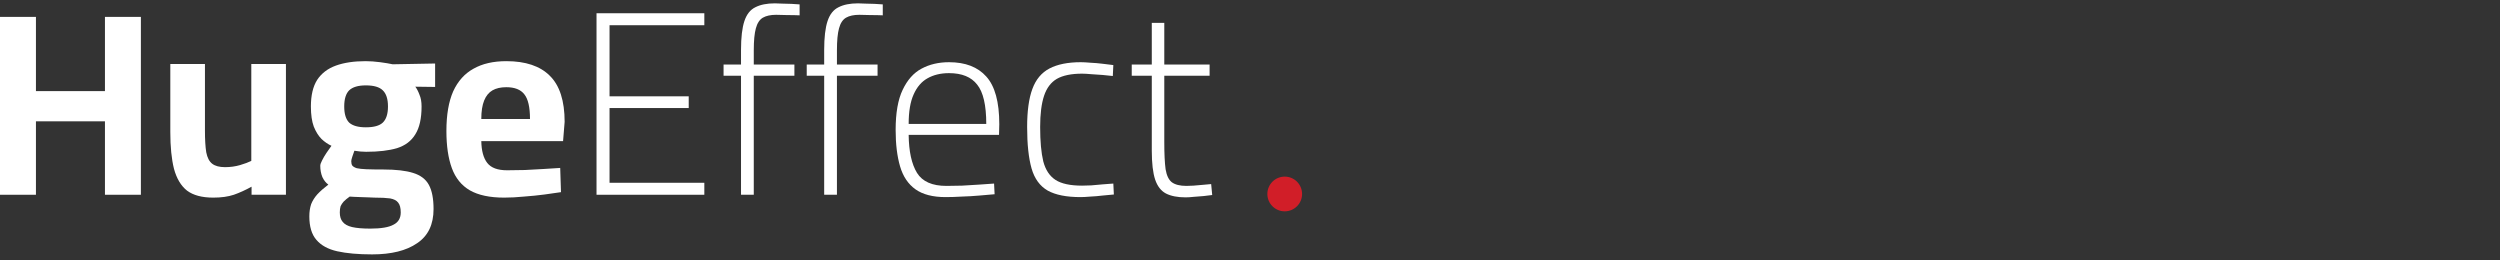
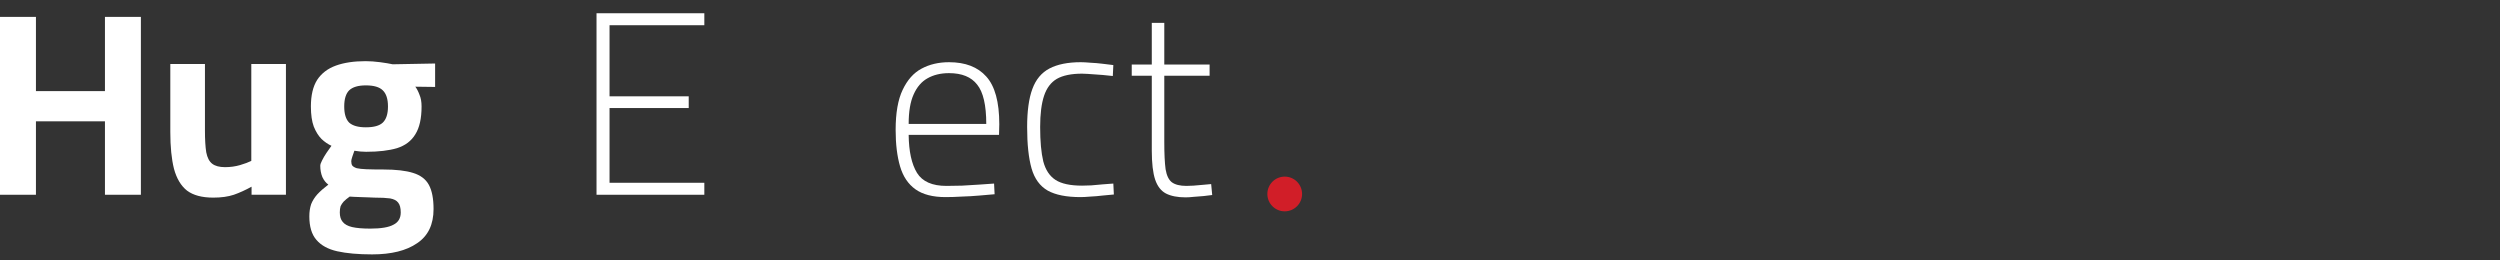
<svg xmlns="http://www.w3.org/2000/svg" width="288" height="30" viewBox="0 0 288 30" fill="none">
  <rect x="0" y="0" width="288" height="30" fill="#333333" stroke="none" />
  <path d="M0 22.436V1.946H4.14V10.496H12.09V1.946H16.23V22.436H12.09V13.976H4.14V22.436H0Z" fill="white" />
  <path d="M24.57 22.766C23.27 22.766 22.26 22.496 21.54 21.956C20.84 21.396 20.34 20.556 20.04 19.436C19.76 18.316 19.62 16.906 19.62 15.206V7.376H23.61V15.026C23.61 16.086 23.66 16.926 23.76 17.546C23.88 18.166 24.11 18.606 24.45 18.866C24.79 19.126 25.28 19.256 25.92 19.256C26.54 19.256 27.12 19.176 27.66 19.016C28.2 18.856 28.63 18.696 28.95 18.536V7.376H32.94V22.436H28.98V21.506C28.3 21.886 27.62 22.196 26.94 22.436C26.28 22.656 25.49 22.766 24.57 22.766Z" fill="white" />
  <path d="M42.865 29.306C41.265 29.306 39.925 29.186 38.845 28.946C37.785 28.706 36.985 28.266 36.445 27.626C35.905 27.006 35.635 26.106 35.635 24.926C35.635 24.406 35.705 23.936 35.845 23.516C36.005 23.116 36.245 22.736 36.565 22.376C36.905 22.016 37.325 21.646 37.825 21.266C37.545 21.066 37.315 20.776 37.135 20.396C36.975 19.996 36.895 19.566 36.895 19.106C36.895 18.946 36.965 18.736 37.105 18.476C37.245 18.196 37.415 17.906 37.615 17.606C37.815 17.306 38.005 17.036 38.185 16.796C37.785 16.616 37.405 16.356 37.045 16.016C36.685 15.656 36.385 15.176 36.145 14.576C35.925 13.976 35.815 13.206 35.815 12.266C35.815 10.986 36.055 9.966 36.535 9.206C37.035 8.446 37.755 7.896 38.695 7.556C39.635 7.216 40.775 7.046 42.115 7.046C42.635 7.046 43.195 7.086 43.795 7.166C44.395 7.246 44.875 7.326 45.235 7.406L50.125 7.316V10.016L47.845 9.986C48.025 10.226 48.185 10.536 48.325 10.916C48.485 11.276 48.565 11.726 48.565 12.266C48.565 13.646 48.325 14.716 47.845 15.476C47.385 16.236 46.685 16.766 45.745 17.066C44.805 17.346 43.615 17.486 42.175 17.486C42.015 17.486 41.795 17.476 41.515 17.456C41.235 17.416 41.005 17.386 40.825 17.366C40.745 17.566 40.665 17.796 40.585 18.056C40.505 18.296 40.465 18.466 40.465 18.566C40.465 18.786 40.505 18.956 40.585 19.076C40.685 19.196 40.855 19.296 41.095 19.376C41.355 19.436 41.725 19.476 42.205 19.496C42.705 19.516 43.365 19.526 44.185 19.526C45.605 19.526 46.735 19.656 47.575 19.916C48.435 20.176 49.045 20.636 49.405 21.296C49.765 21.956 49.945 22.886 49.945 24.086C49.945 25.866 49.315 27.176 48.055 28.016C46.815 28.876 45.085 29.306 42.865 29.306ZM42.655 26.336C43.895 26.336 44.785 26.186 45.325 25.886C45.885 25.606 46.165 25.136 46.165 24.476C46.165 23.956 46.065 23.576 45.865 23.336C45.685 23.096 45.375 22.936 44.935 22.856C44.495 22.796 43.895 22.766 43.135 22.766C42.935 22.766 42.695 22.756 42.415 22.736C42.135 22.736 41.845 22.726 41.545 22.706C41.265 22.706 41.005 22.696 40.765 22.676C40.545 22.656 40.385 22.646 40.285 22.646C40.005 22.846 39.775 23.036 39.595 23.216C39.435 23.396 39.315 23.576 39.235 23.756C39.175 23.956 39.145 24.196 39.145 24.476C39.145 24.936 39.255 25.296 39.475 25.556C39.695 25.836 40.055 26.036 40.555 26.156C41.075 26.276 41.775 26.336 42.655 26.336ZM42.145 14.666C43.065 14.666 43.715 14.486 44.095 14.126C44.495 13.746 44.695 13.126 44.695 12.266C44.695 11.406 44.495 10.786 44.095 10.406C43.715 10.026 43.065 9.836 42.145 9.836C41.265 9.836 40.625 10.026 40.225 10.406C39.845 10.786 39.655 11.406 39.655 12.266C39.655 13.126 39.845 13.746 40.225 14.126C40.625 14.486 41.265 14.666 42.145 14.666Z" fill="white" />
-   <path d="M58.086 22.766C56.426 22.766 55.106 22.486 54.126 21.926C53.166 21.366 52.476 20.516 52.056 19.376C51.636 18.236 51.426 16.806 51.426 15.086C51.426 13.226 51.686 11.706 52.206 10.526C52.746 9.346 53.526 8.476 54.546 7.916C55.566 7.336 56.826 7.046 58.326 7.046C60.546 7.046 62.216 7.606 63.336 8.726C64.476 9.846 65.046 11.616 65.046 14.036L64.866 16.256H55.446C55.466 17.376 55.696 18.216 56.136 18.776C56.576 19.336 57.336 19.616 58.416 19.616C59.036 19.616 59.716 19.606 60.456 19.586C61.196 19.546 61.926 19.506 62.646 19.466C63.386 19.426 64.016 19.386 64.536 19.346L64.626 22.136C64.126 22.216 63.496 22.306 62.736 22.406C61.976 22.506 61.186 22.586 60.366 22.646C59.566 22.726 58.806 22.766 58.086 22.766ZM55.446 13.706H61.056C61.056 12.346 60.836 11.396 60.396 10.856C59.976 10.316 59.286 10.046 58.326 10.046C57.686 10.046 57.156 10.166 56.736 10.406C56.316 10.646 55.996 11.036 55.776 11.576C55.556 12.116 55.446 12.826 55.446 13.706Z" fill="white" />
  <path d="M68.719 22.436V1.526H81.139V2.906H70.219V11.096H79.34V12.446H70.219V21.056H81.139V22.436H68.719Z" fill="white" />
-   <path d="M85.365 22.436V8.726H83.355V7.436H85.365V5.756C85.365 4.316 85.495 3.206 85.755 2.426C86.015 1.646 86.435 1.116 87.015 0.836C87.595 0.536 88.345 0.386 89.265 0.386C89.465 0.386 89.735 0.396 90.075 0.416C90.435 0.416 90.805 0.426 91.185 0.446C91.565 0.466 91.875 0.486 92.115 0.506V1.766C91.715 1.746 91.235 1.736 90.675 1.736C90.135 1.716 89.715 1.706 89.415 1.706C88.775 1.706 88.265 1.816 87.885 2.036C87.505 2.256 87.235 2.666 87.075 3.266C86.915 3.846 86.835 4.686 86.835 5.786V7.436H91.515V8.726H86.835V22.436H85.365Z" fill="white" />
-   <path d="M94.945 22.436V8.726H92.935V7.436H94.945V5.756C94.945 4.316 95.075 3.206 95.335 2.426C95.595 1.646 96.015 1.116 96.595 0.836C97.175 0.536 97.925 0.386 98.845 0.386C99.045 0.386 99.315 0.396 99.655 0.416C100.015 0.416 100.385 0.426 100.765 0.446C101.145 0.466 101.455 0.486 101.695 0.506V1.766C101.295 1.746 100.815 1.736 100.255 1.736C99.715 1.716 99.295 1.706 98.995 1.706C98.355 1.706 97.845 1.816 97.465 2.036C97.085 2.256 96.815 2.666 96.655 3.266C96.495 3.846 96.415 4.686 96.415 5.786V7.436H101.095V8.726H96.415V22.436H94.945Z" fill="white" />
  <path d="M108.938 22.706C107.458 22.706 106.298 22.406 105.458 21.806C104.618 21.206 104.028 20.326 103.688 19.166C103.348 18.006 103.178 16.606 103.178 14.966C103.178 13.006 103.448 11.466 103.988 10.346C104.528 9.206 105.248 8.396 106.148 7.916C107.068 7.416 108.128 7.166 109.328 7.166C111.208 7.166 112.638 7.716 113.618 8.816C114.618 9.916 115.118 11.746 115.118 14.306L115.088 15.536H104.678C104.698 17.436 105.018 18.896 105.638 19.916C106.258 20.916 107.388 21.416 109.028 21.416C109.568 21.416 110.168 21.406 110.828 21.386C111.488 21.346 112.148 21.306 112.808 21.266C113.468 21.226 114.038 21.186 114.518 21.146L114.578 22.376C114.098 22.416 113.518 22.466 112.838 22.526C112.178 22.586 111.498 22.626 110.798 22.646C110.118 22.686 109.498 22.706 108.938 22.706ZM104.678 14.276H113.618C113.618 12.116 113.268 10.606 112.568 9.746C111.888 8.866 110.808 8.426 109.328 8.426C108.368 8.426 107.538 8.626 106.838 9.026C106.158 9.406 105.628 10.026 105.248 10.886C104.868 11.726 104.678 12.856 104.678 14.276Z" fill="white" />
-   <path d="M124.476 22.706C122.856 22.706 121.596 22.456 120.696 21.956C119.796 21.436 119.176 20.586 118.836 19.406C118.496 18.206 118.326 16.616 118.326 14.636C118.326 12.796 118.526 11.336 118.926 10.256C119.326 9.156 119.986 8.366 120.906 7.886C121.826 7.406 123.026 7.166 124.506 7.166C124.806 7.166 125.176 7.186 125.616 7.226C126.076 7.246 126.546 7.286 127.026 7.346C127.506 7.406 127.916 7.456 128.256 7.496L128.196 8.756C127.856 8.716 127.466 8.676 127.026 8.636C126.586 8.596 126.146 8.566 125.706 8.546C125.286 8.506 124.936 8.486 124.656 8.486C123.416 8.486 122.446 8.686 121.746 9.086C121.066 9.486 120.576 10.136 120.276 11.036C119.976 11.936 119.826 13.136 119.826 14.636C119.826 16.276 119.946 17.596 120.186 18.596C120.446 19.576 120.916 20.286 121.596 20.726C122.276 21.166 123.296 21.386 124.656 21.386C124.936 21.386 125.286 21.376 125.706 21.356C126.146 21.316 126.596 21.276 127.056 21.236C127.516 21.196 127.916 21.166 128.256 21.146L128.316 22.406C127.936 22.446 127.506 22.486 127.026 22.526C126.546 22.586 126.076 22.626 125.616 22.646C125.156 22.686 124.776 22.706 124.476 22.706Z" fill="white" />
+   <path d="M124.476 22.706C122.856 22.706 121.596 22.456 120.696 21.956C119.796 21.436 119.176 20.586 118.836 19.406C118.496 18.206 118.326 16.616 118.326 14.636C118.326 12.796 118.526 11.336 118.926 10.256C119.326 9.156 119.986 8.366 120.906 7.886C121.826 7.406 123.026 7.166 124.506 7.166C124.806 7.166 125.176 7.186 125.616 7.226C126.076 7.246 126.546 7.286 127.026 7.346C127.506 7.406 127.916 7.456 128.256 7.496L128.196 8.756C127.856 8.716 127.466 8.676 127.026 8.636C125.286 8.506 124.936 8.486 124.656 8.486C123.416 8.486 122.446 8.686 121.746 9.086C121.066 9.486 120.576 10.136 120.276 11.036C119.976 11.936 119.826 13.136 119.826 14.636C119.826 16.276 119.946 17.596 120.186 18.596C120.446 19.576 120.916 20.286 121.596 20.726C122.276 21.166 123.296 21.386 124.656 21.386C124.936 21.386 125.286 21.376 125.706 21.356C126.146 21.316 126.596 21.276 127.056 21.236C127.516 21.196 127.916 21.166 128.256 21.146L128.316 22.406C127.936 22.446 127.506 22.486 127.026 22.526C126.546 22.586 126.076 22.626 125.616 22.646C125.156 22.686 124.776 22.706 124.476 22.706Z" fill="white" />
  <path d="M136.586 22.736C135.646 22.736 134.886 22.586 134.306 22.286C133.746 21.986 133.336 21.456 133.076 20.696C132.816 19.916 132.686 18.806 132.686 17.366V8.726H130.376V7.436H132.686V2.636H134.126V7.436H139.346V8.726H134.126V16.346C134.126 17.706 134.176 18.756 134.276 19.496C134.396 20.216 134.636 20.716 134.996 20.996C135.376 21.276 135.936 21.416 136.676 21.416C136.876 21.416 137.146 21.406 137.486 21.386C137.826 21.366 138.176 21.336 138.536 21.296C138.916 21.256 139.246 21.226 139.526 21.206L139.646 22.466C139.366 22.506 139.036 22.546 138.656 22.586C138.276 22.626 137.896 22.656 137.516 22.676C137.156 22.716 136.846 22.736 136.586 22.736Z" fill="white" />
  <circle cx="148" cy="22.346" r="2" fill="#D11E28" />
</svg>